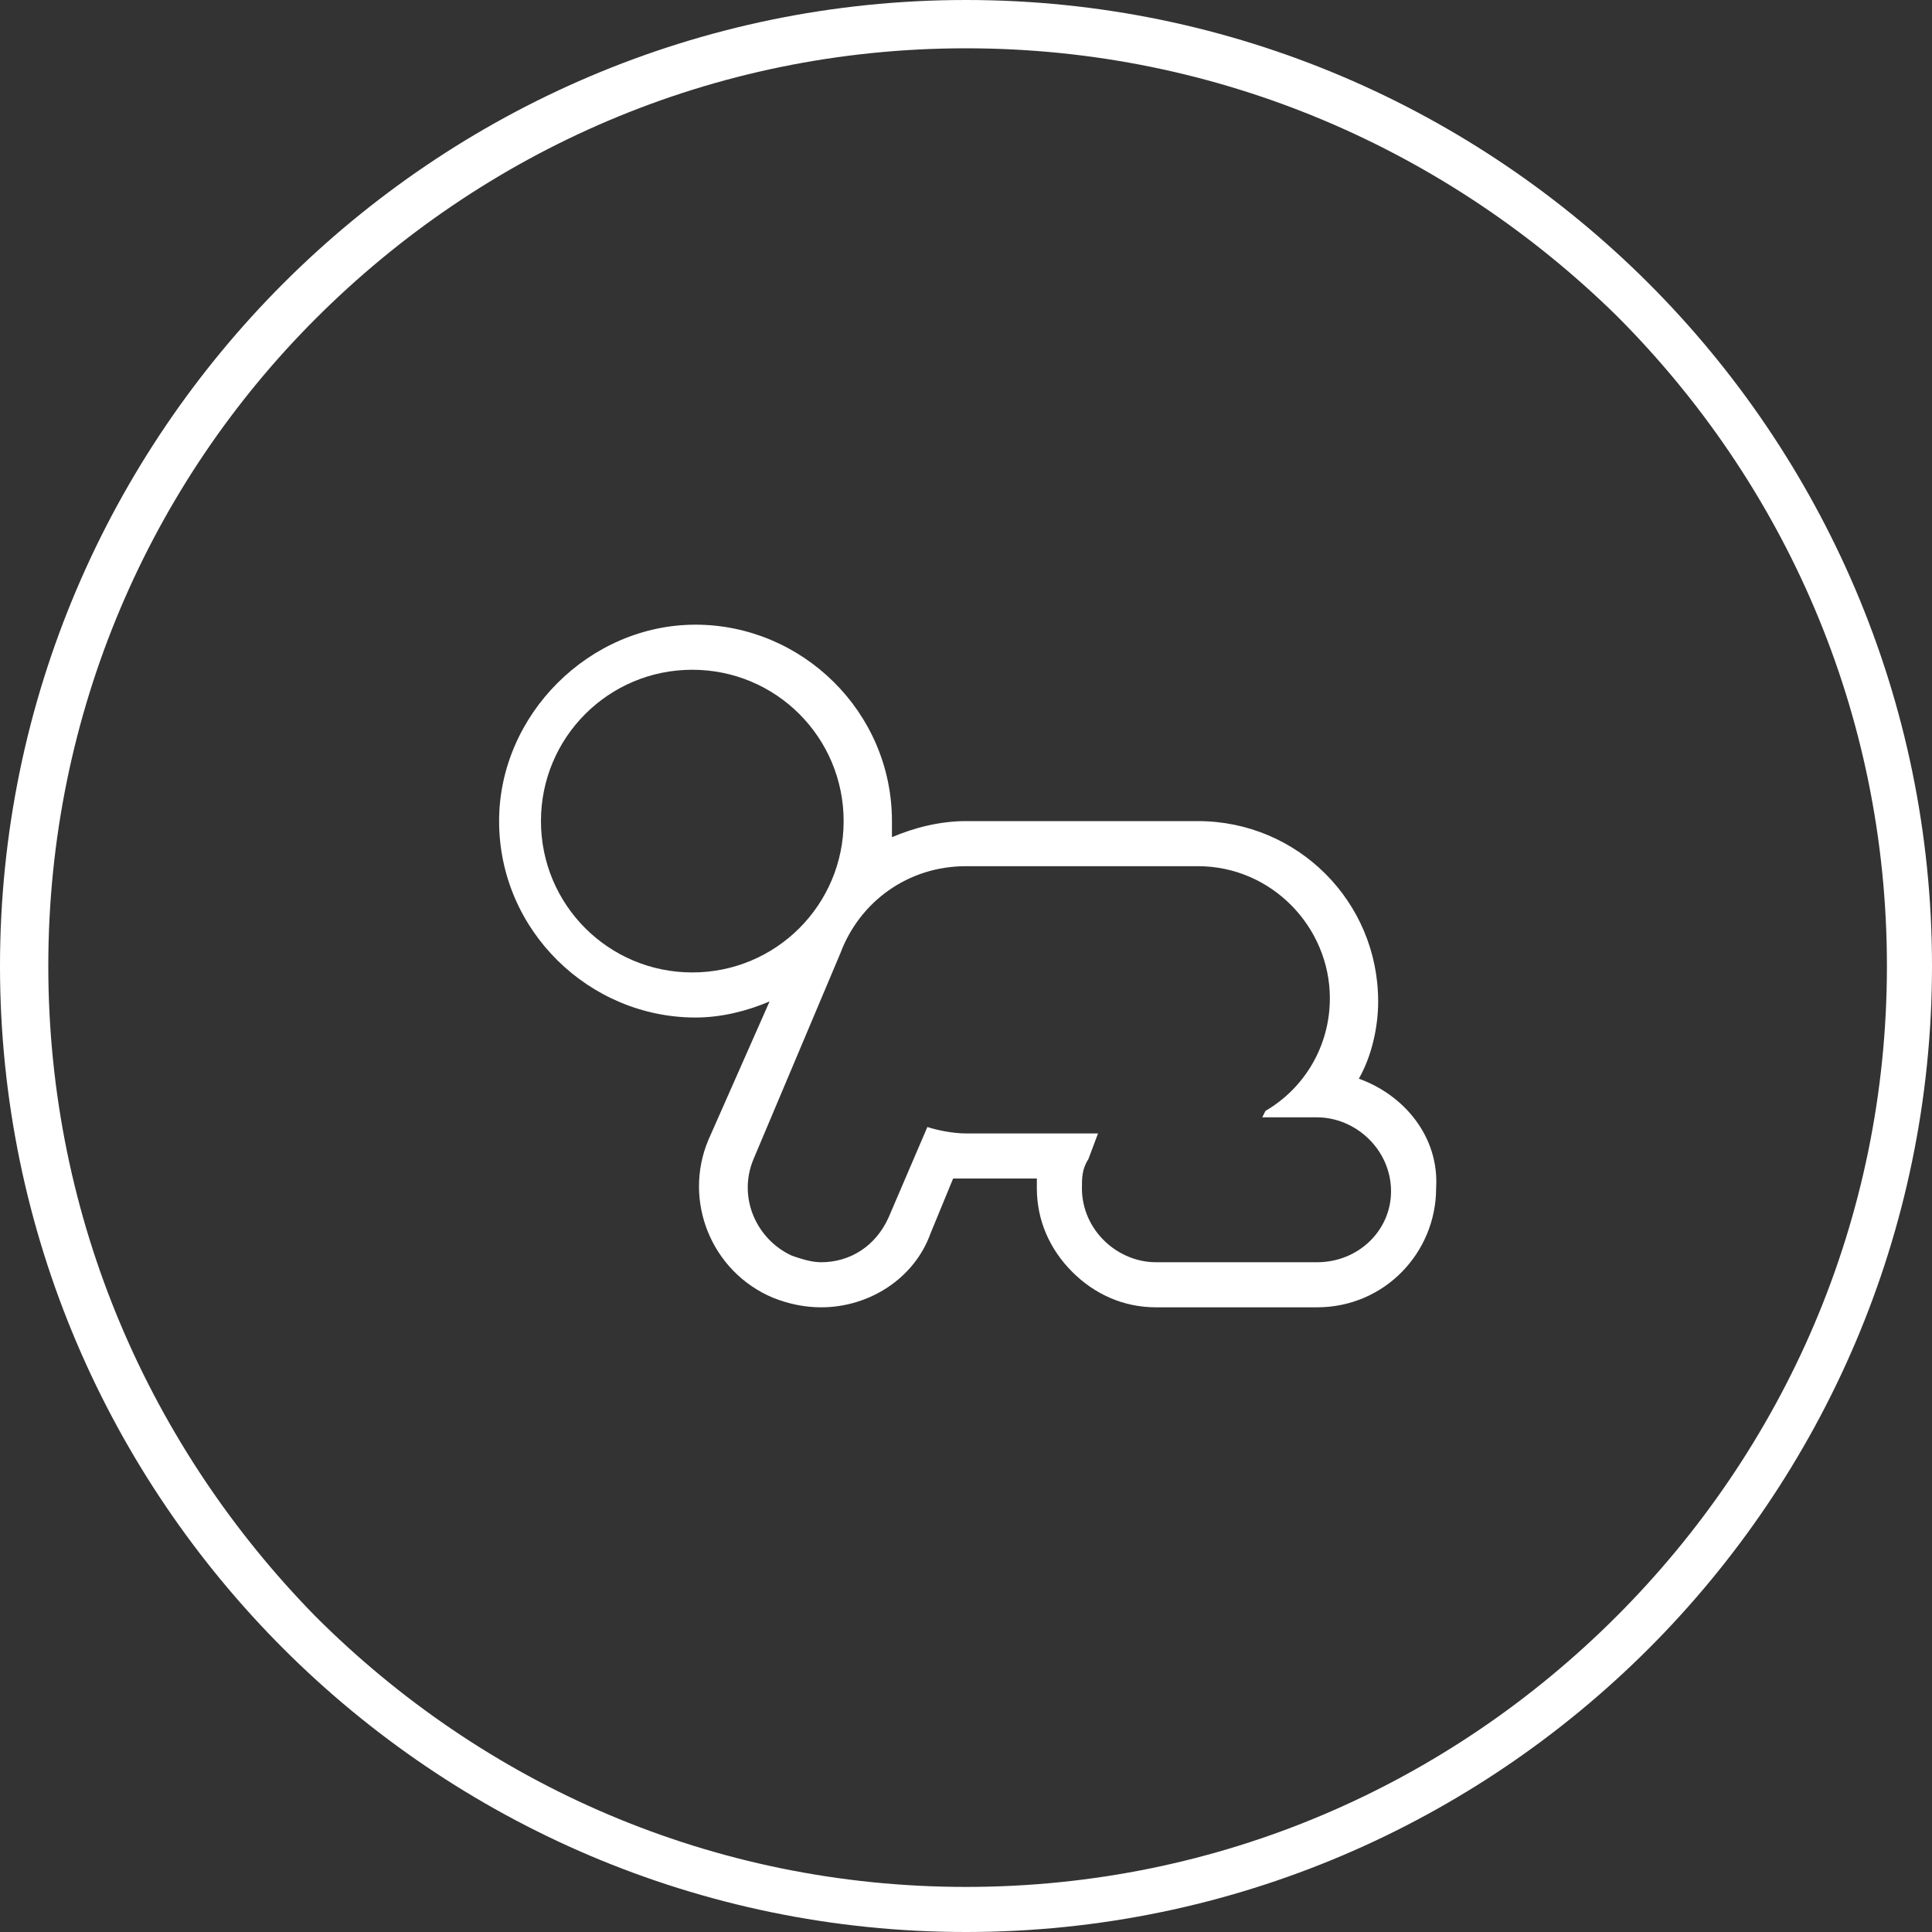
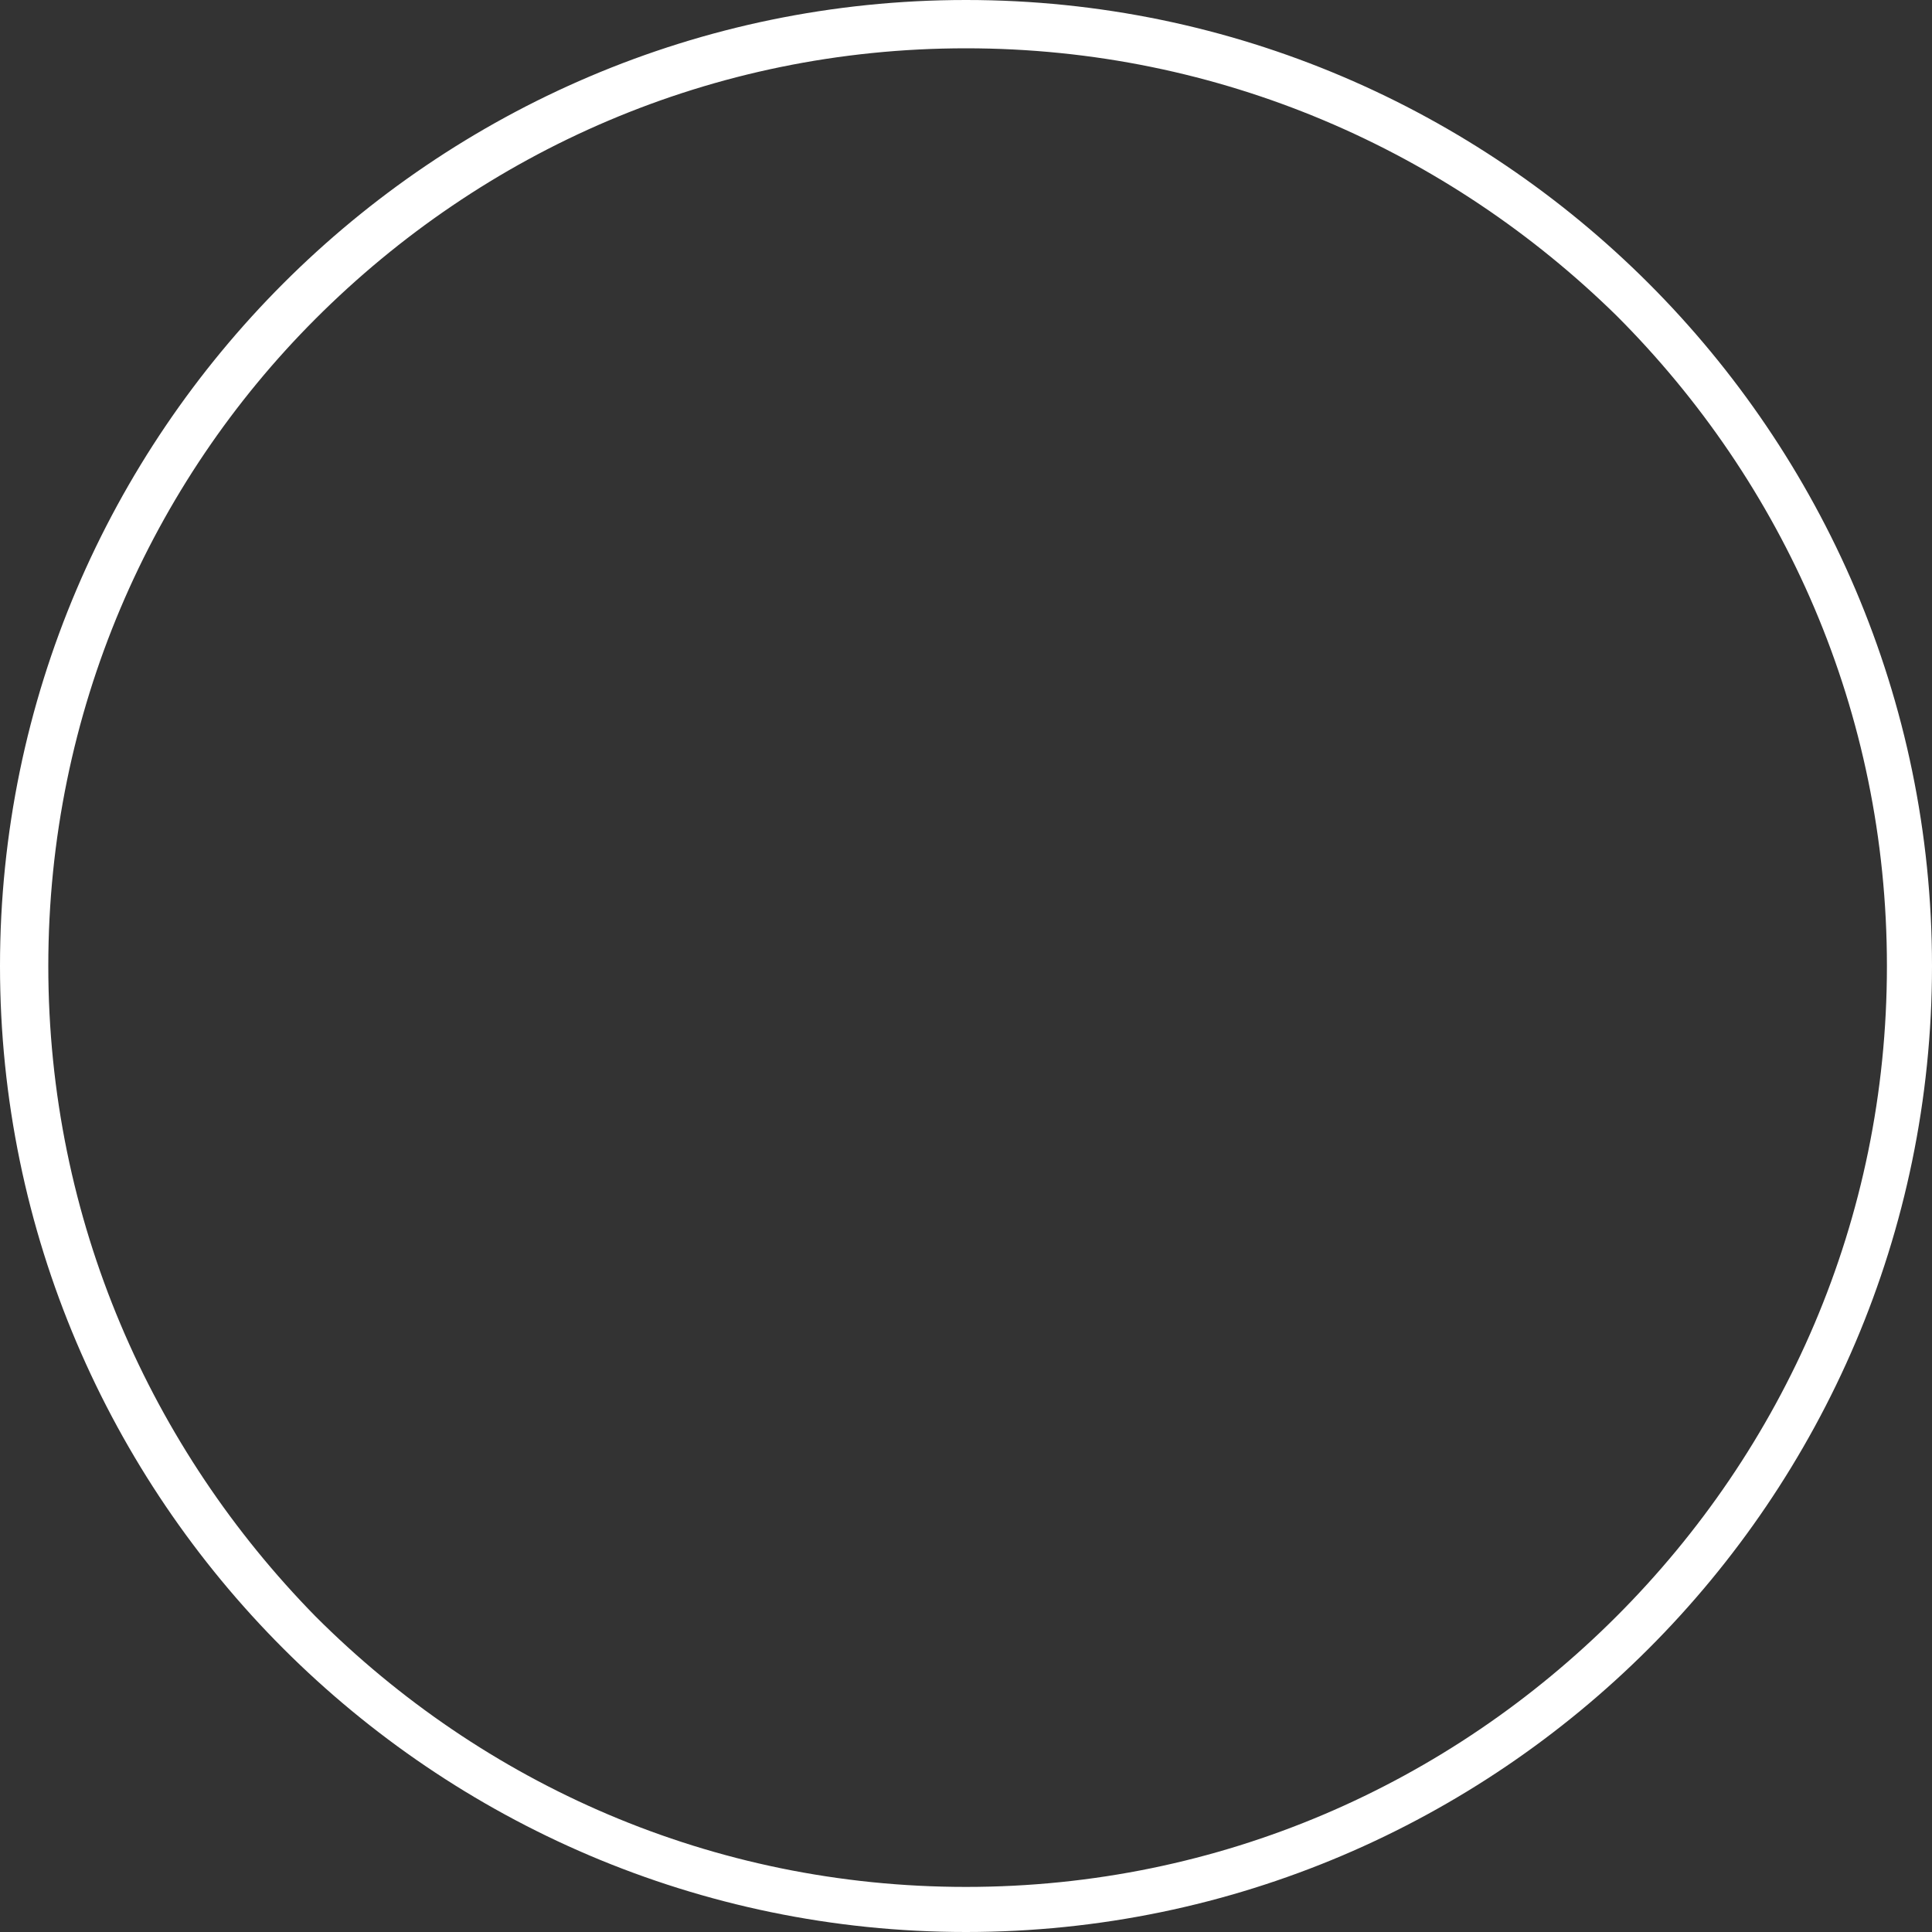
<svg xmlns="http://www.w3.org/2000/svg" version="1.1" id="Layer_1" x="0px" y="0px" viewBox="0 0 60 60" style="enable-background:new 0 0 60 60;" xml:space="preserve">
  <rect x="0" y="0" width="60" height="60" fill="#333333" stroke="none" />
  <style type="text/css">
	.st0{fill:#FFFFFF;}
</style>
  <g>
    <g>
      <g>
-         <path class="st0" d="M30,60c-8.3,0-15.8-3.4-21.2-8.8l0,0C3.4,45.8,0,38.3,0,30l0,0c0-8.3,3.4-15.8,8.8-21.2l0,0     C14.2,3.4,21.7,0,30,0l0,0c8.3,0,15.8,3.4,21.2,8.8l0,0C56.6,14.2,60,21.7,60,30l0,0c0,8.3-3.4,15.8-8.8,21.2l0,0     C45.8,56.6,38.3,60,30,60L30,60L30,60L30,60z M9.8,50.2c5.2,5.2,12.3,8.4,20.2,8.4l0,0c7.9,0,15-3.2,20.2-8.4l0,0     c5.2-5.2,8.4-12.3,8.4-20.2l0,0c0-7.9-3.2-15-8.4-20.2l0,0C45,4.7,37.9,1.5,30,1.5l0,0c-7.9,0-15,3.2-20.2,8.4l0,0     C4.7,15,1.5,22.1,1.5,30l0,0C1.5,37.9,4.7,45,9.8,50.2L9.8,50.2z" />
+         <path class="st0" d="M30,60c-8.3,0-15.8-3.4-21.2-8.8l0,0C3.4,45.8,0,38.3,0,30l0,0c0-8.3,3.4-15.8,8.8-21.2l0,0     C14.2,3.4,21.7,0,30,0l0,0c8.3,0,15.8,3.4,21.2,8.8l0,0C56.6,14.2,60,21.7,60,30l0,0c0,8.3-3.4,15.8-8.8,21.2l0,0     C45.8,56.6,38.3,60,30,60L30,60L30,60z M9.8,50.2c5.2,5.2,12.3,8.4,20.2,8.4l0,0c7.9,0,15-3.2,20.2-8.4l0,0     c5.2-5.2,8.4-12.3,8.4-20.2l0,0c0-7.9-3.2-15-8.4-20.2l0,0C45,4.7,37.9,1.5,30,1.5l0,0c-7.9,0-15,3.2-20.2,8.4l0,0     C4.7,15,1.5,22.1,1.5,30l0,0C1.5,37.9,4.7,45,9.8,50.2L9.8,50.2z" />
      </g>
    </g>
  </g>
-   <path class="st0" d="M42.2,33.5c0.4-0.7,0.6-1.6,0.6-2.4c0-3.1-2.5-5.6-5.6-5.6H30c-0.8,0-1.6,0.2-2.3,0.5c0-0.1,0-0.3,0-0.5  c0-3.4-2.8-6.1-6.1-6.1s-6.1,2.8-6.1,6.1c0,3.4,2.8,6.1,6.1,6.1c0.8,0,1.6-0.2,2.3-0.5L22,35.4c-0.8,1.9,0.1,4.1,2,4.9  c0.5,0.2,1,0.3,1.5,0.3c1.5,0,2.9-0.9,3.4-2.3l0.7-1.7c0.1,0,0.2,0,0.4,0h2.2c0,0.1,0,0.2,0,0.3c0,1,0.4,1.9,1.1,2.6  s1.6,1.1,2.6,1.1h5c2.1,0,3.7-1.7,3.7-3.7C44.7,35.3,43.6,34,42.2,33.5z M21.5,30.2c-2.6,0-4.7-2.1-4.7-4.7s2.1-4.7,4.7-4.7  s4.7,2.1,4.7,4.7S24.1,30.2,21.5,30.2z M40.9,39.2h-5c-1.2,0-2.3-1-2.3-2.3l0,0c0-0.3,0-0.6,0.2-0.9l0.3-0.8H30  c-0.4,0-0.9-0.1-1.2-0.2l-1.2,2.8c-0.4,0.9-1.2,1.4-2.1,1.4c-0.3,0-0.6-0.1-0.9-0.2c-1.1-0.5-1.7-1.8-1.2-3l2.7-6.4  c0.6-1.6,2.1-2.7,3.9-2.7h7.2c2.3,0,4.1,1.9,4.1,4.1c0,1.5-0.8,2.8-2,3.5l-0.1,0.2h1.7c1.2,0,2.3,1,2.3,2.3  C43.2,38.2,42.2,39.2,40.9,39.2z" />
</svg>